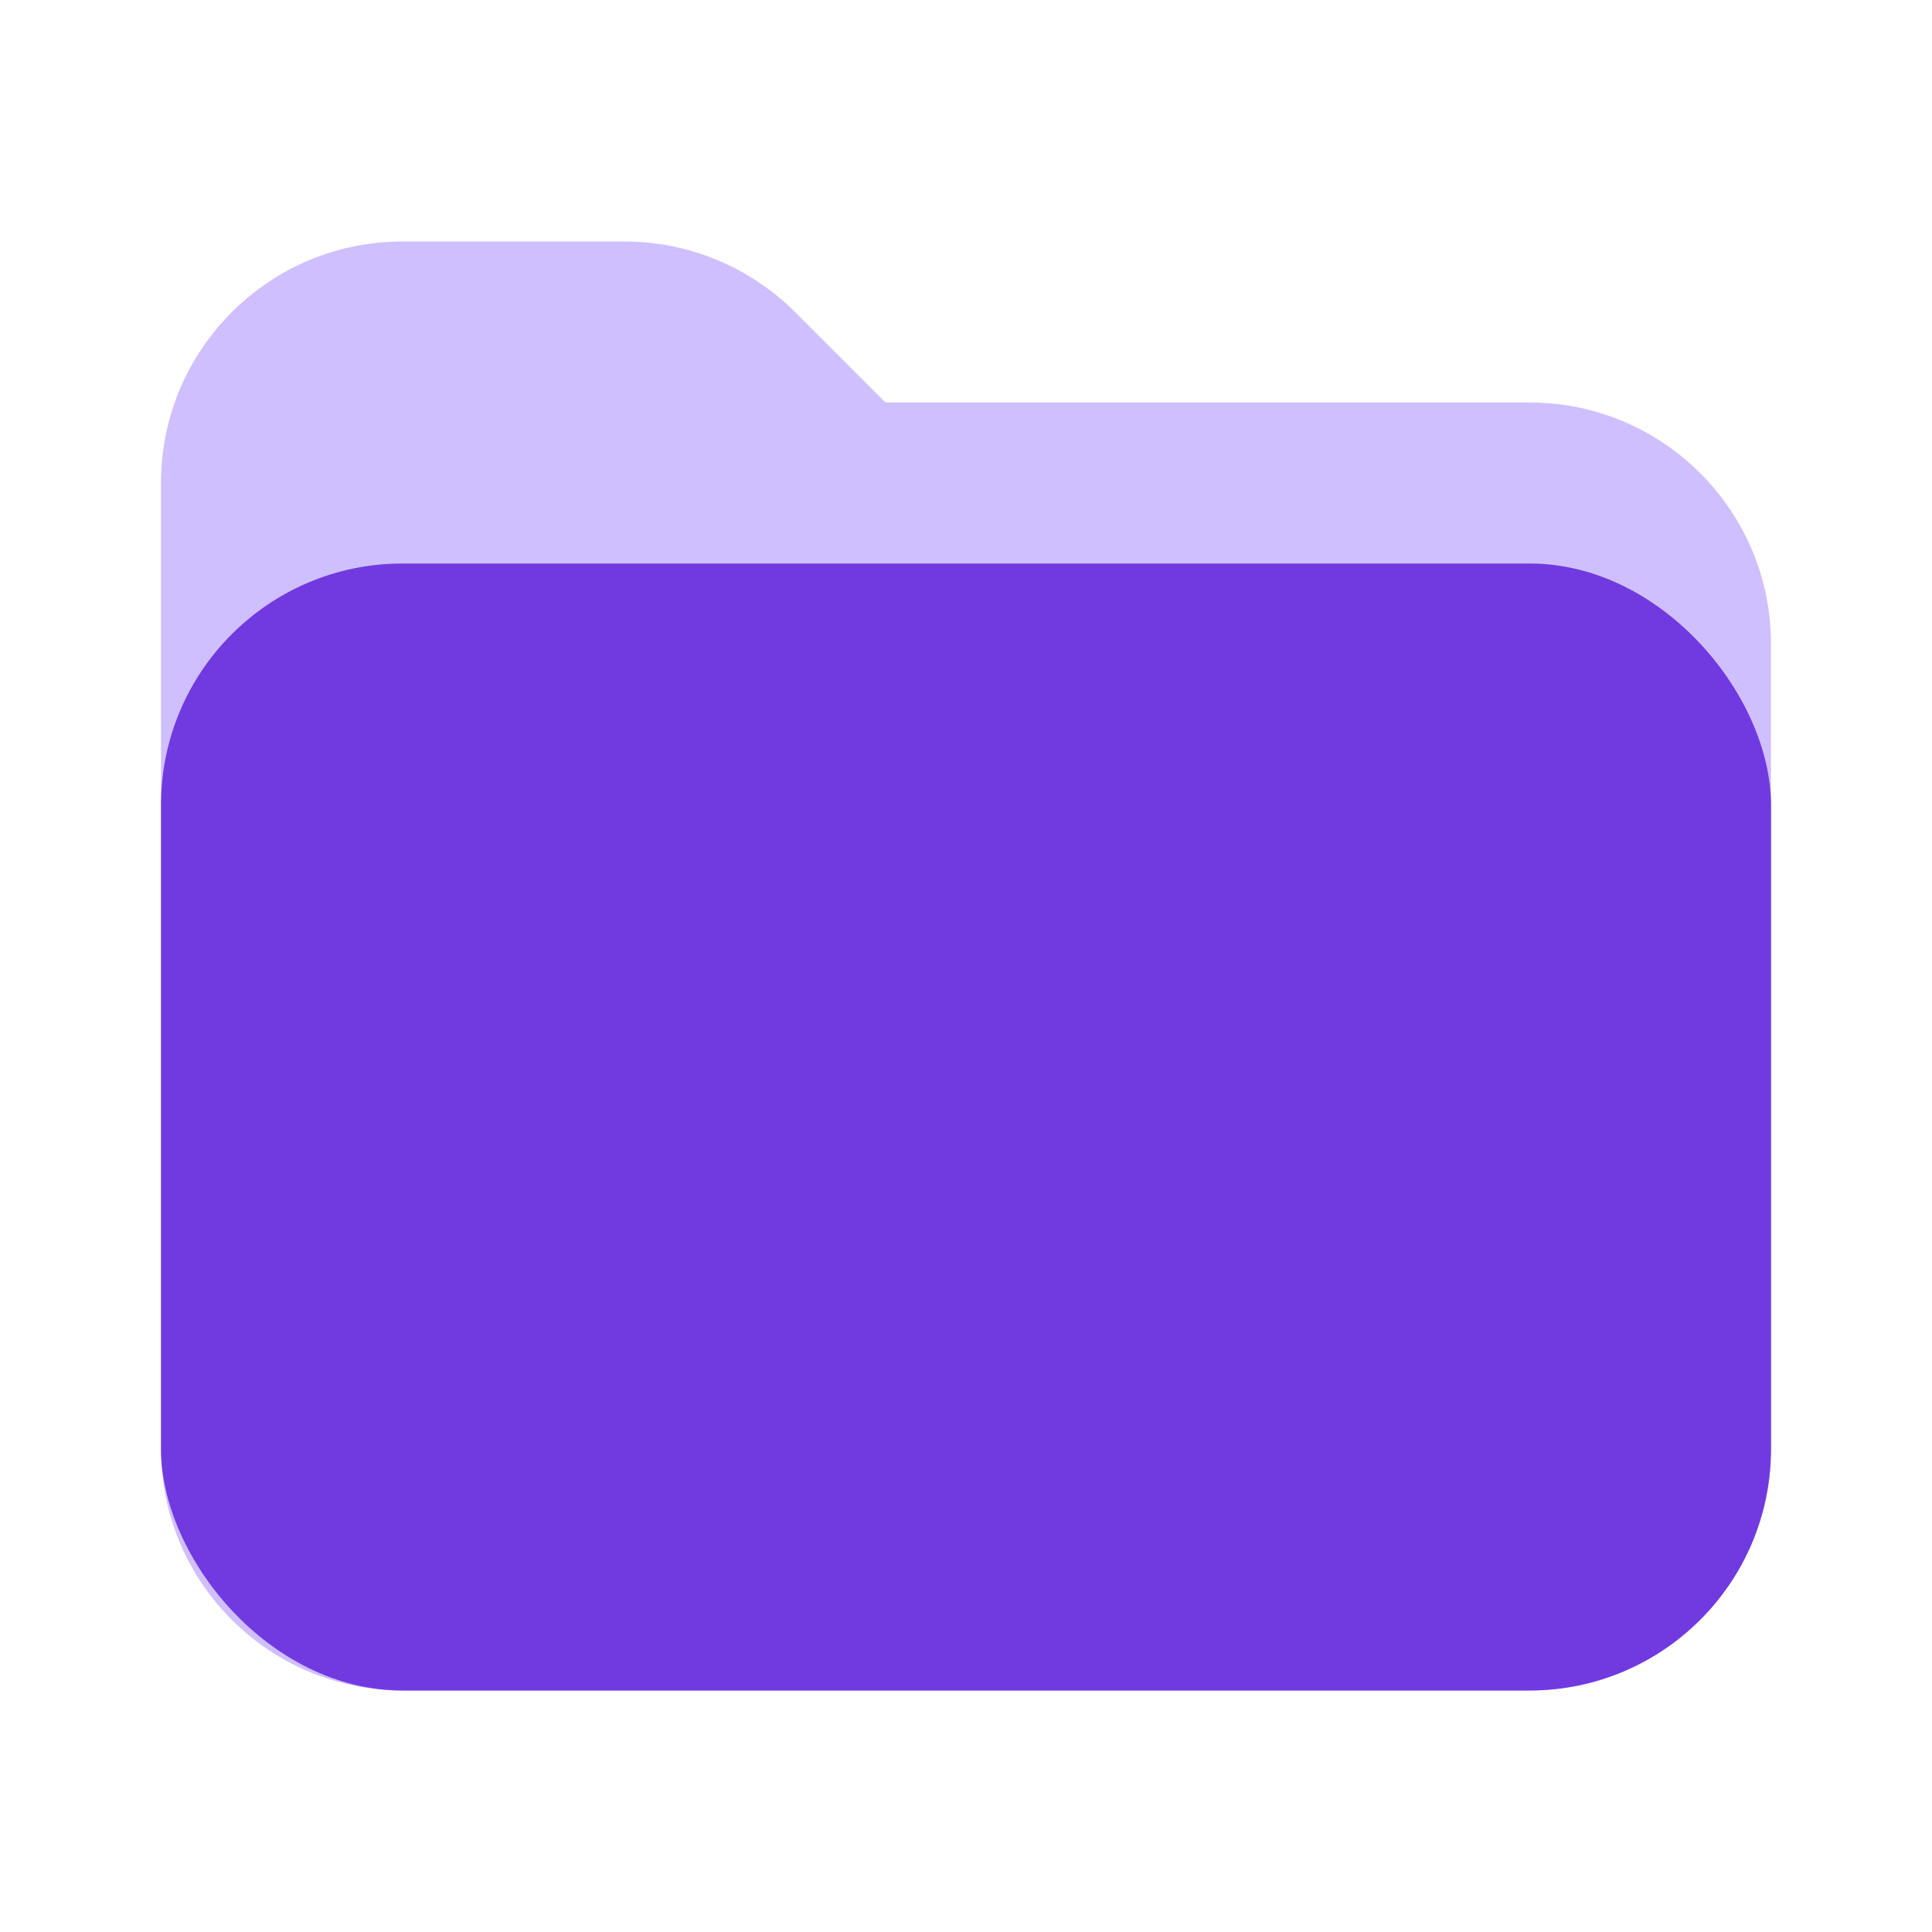
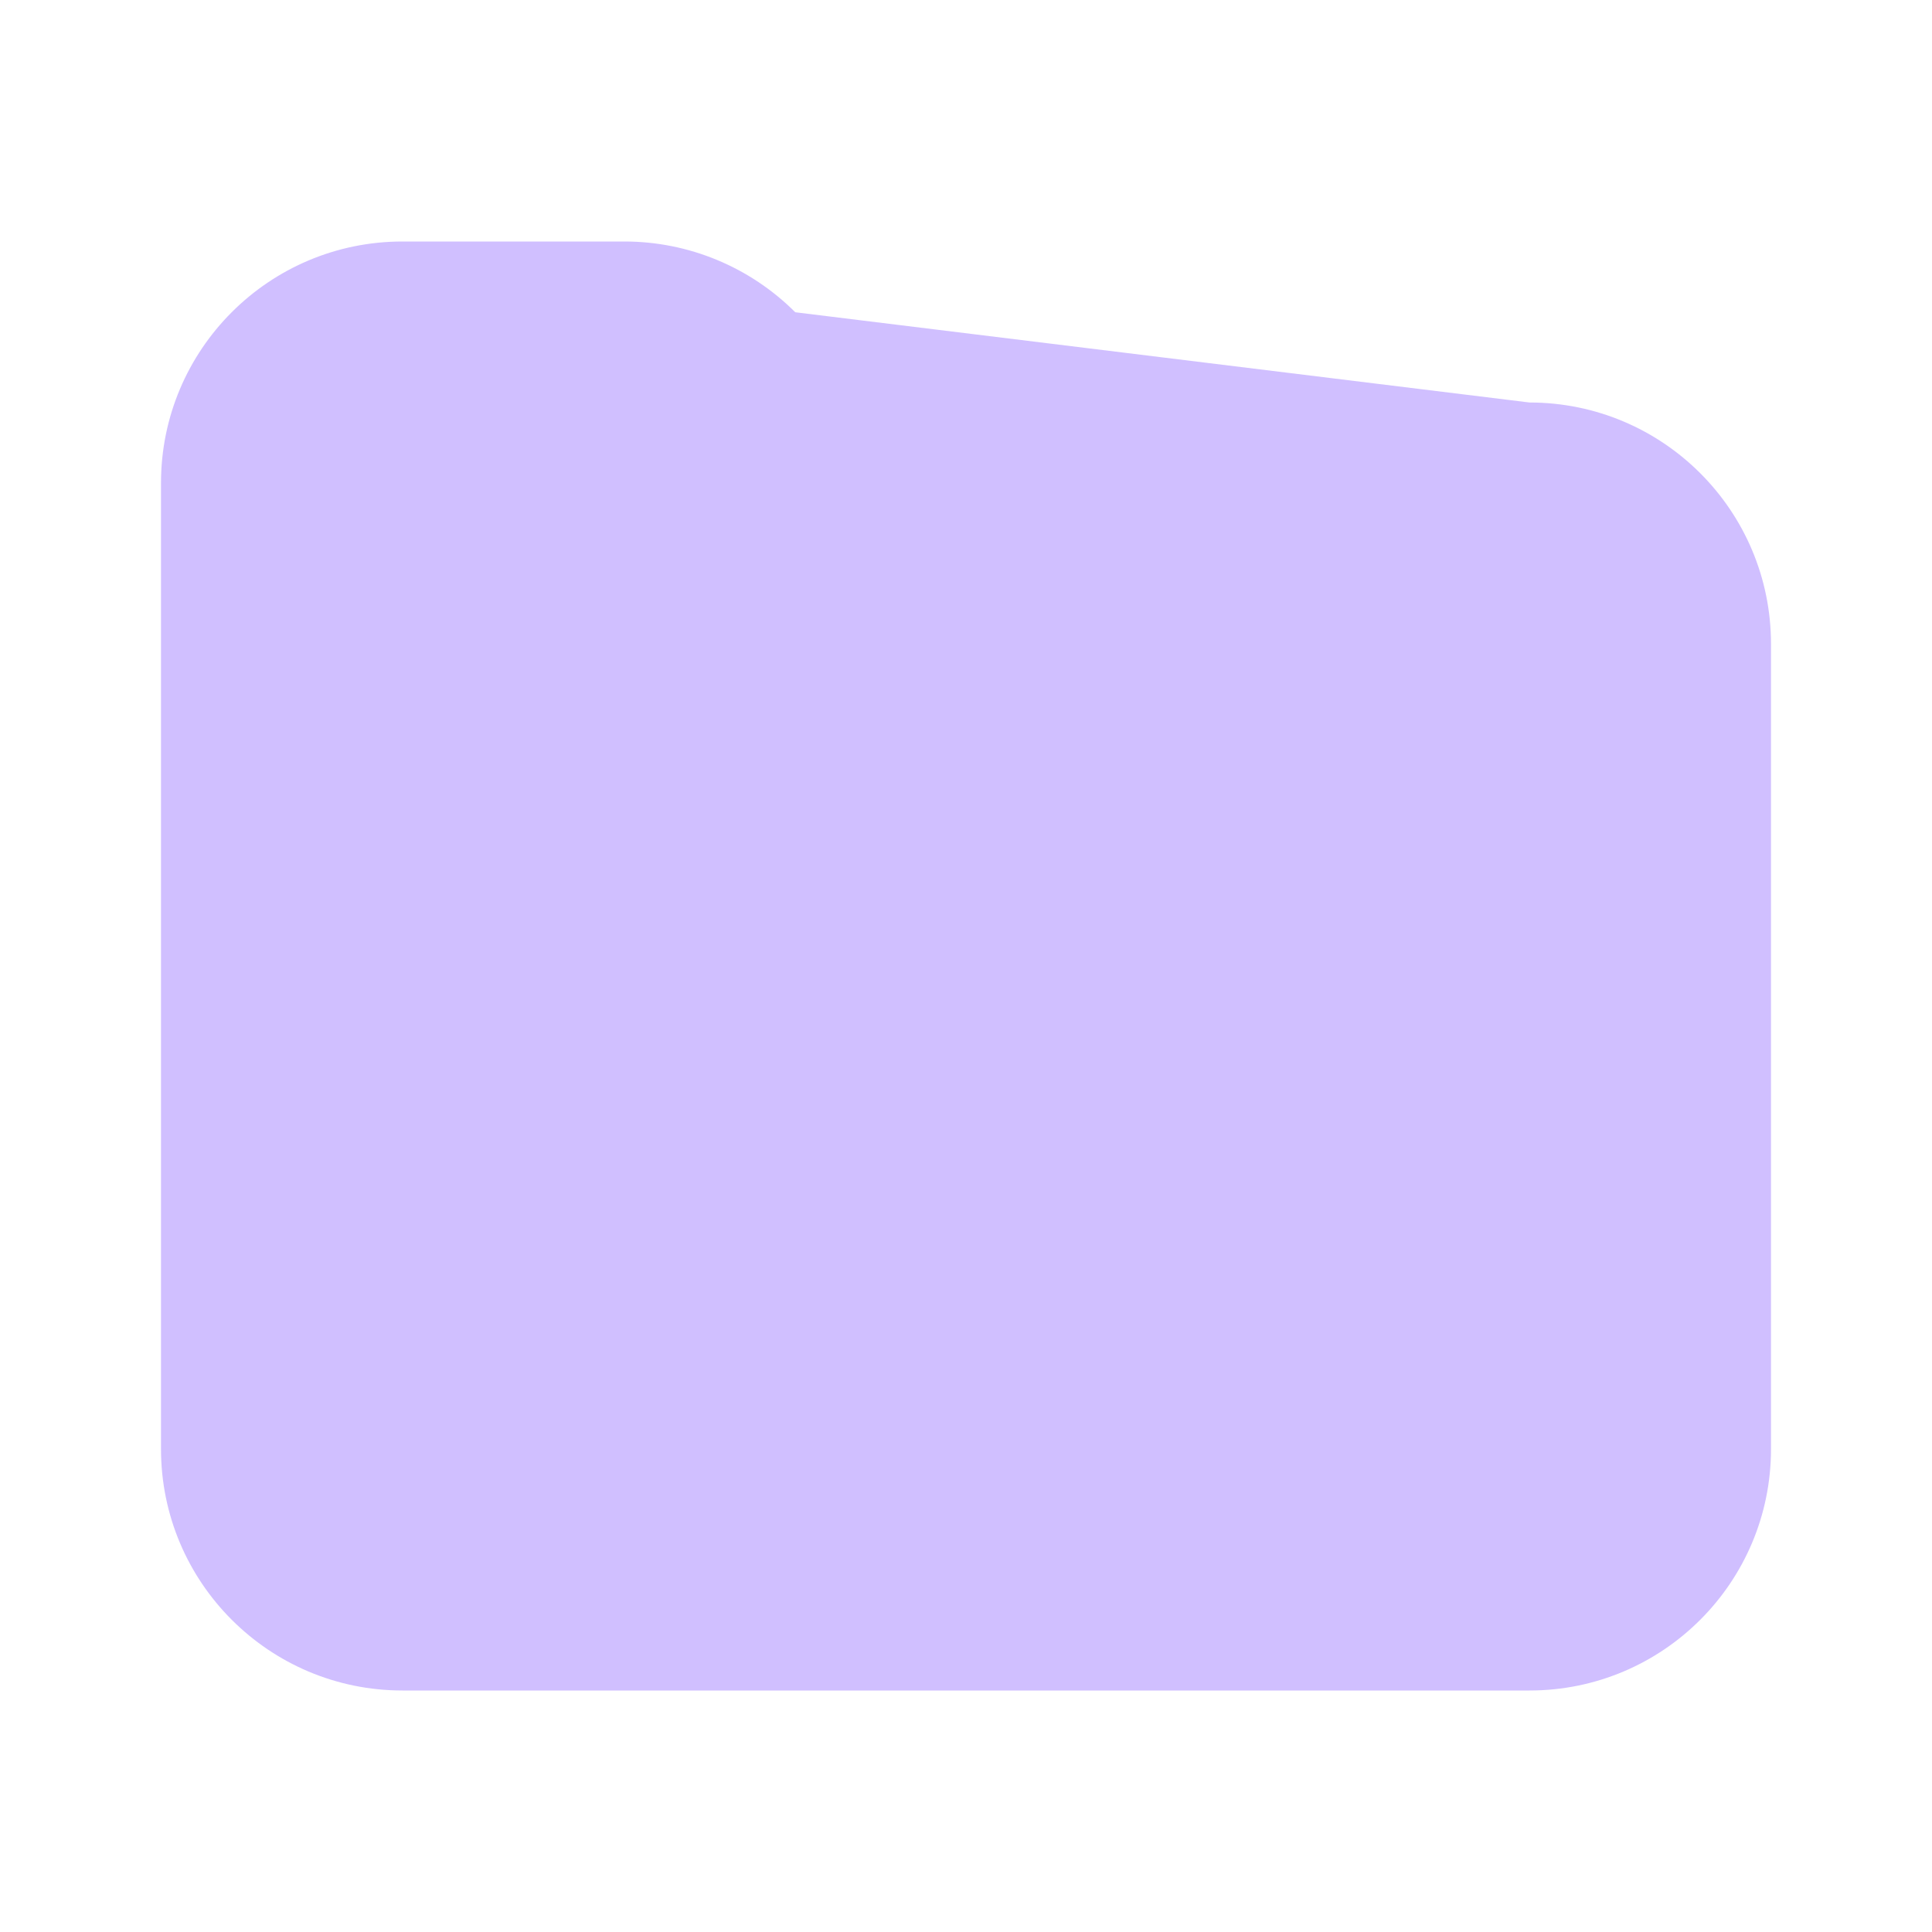
<svg xmlns="http://www.w3.org/2000/svg" width="24" height="24" viewBox="0 0 24 24" fill="none">
-   <path d="M5 21H19C20.657 21 22 19.657 22 18V8C22 6.343 20.657 5 19 5H11L9.879 3.879C9.316 3.316 8.553 3 7.757 3H5C3.343 3 2 4.343 2 6V18C2 19.657 3.343 21 5 21Z" fill="#D0BFFF" />
-   <rect x="2" y="7" width="20" height="14" rx="3" fill="#713AE0" />
+   <path d="M5 21H19C20.657 21 22 19.657 22 18V8C22 6.343 20.657 5 19 5L9.879 3.879C9.316 3.316 8.553 3 7.757 3H5C3.343 3 2 4.343 2 6V18C2 19.657 3.343 21 5 21Z" fill="#D0BFFF" />
</svg>